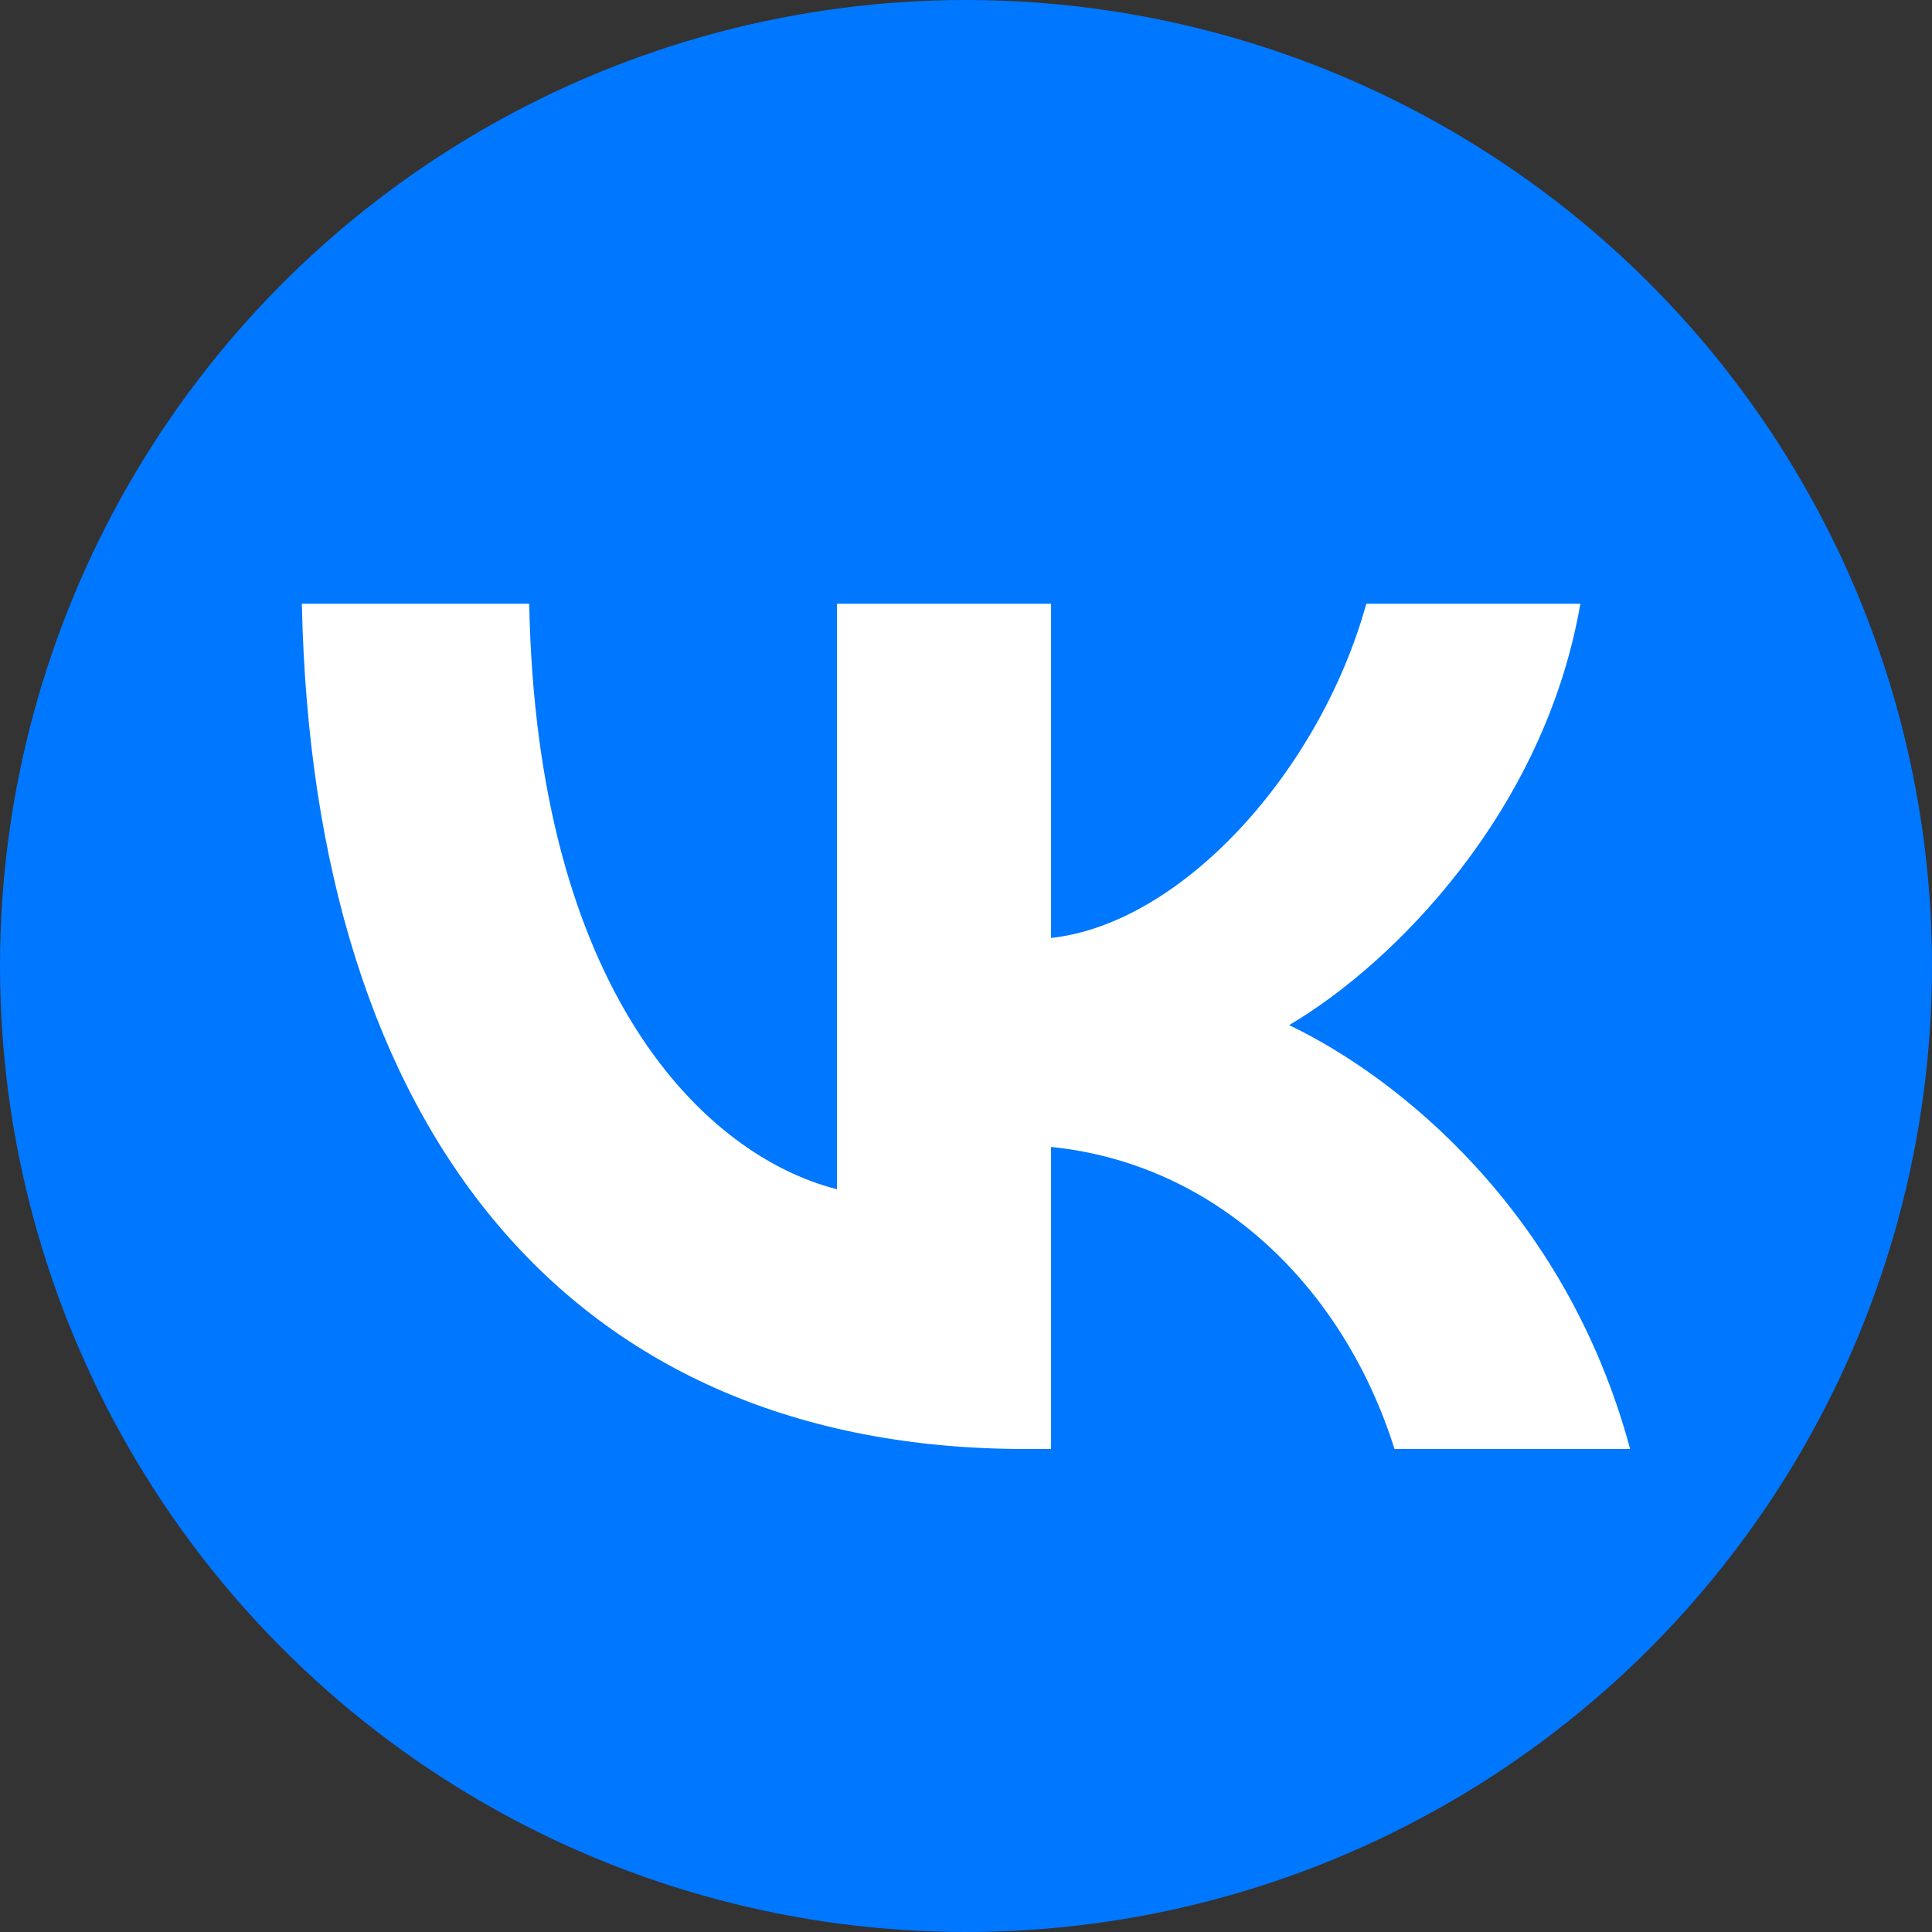
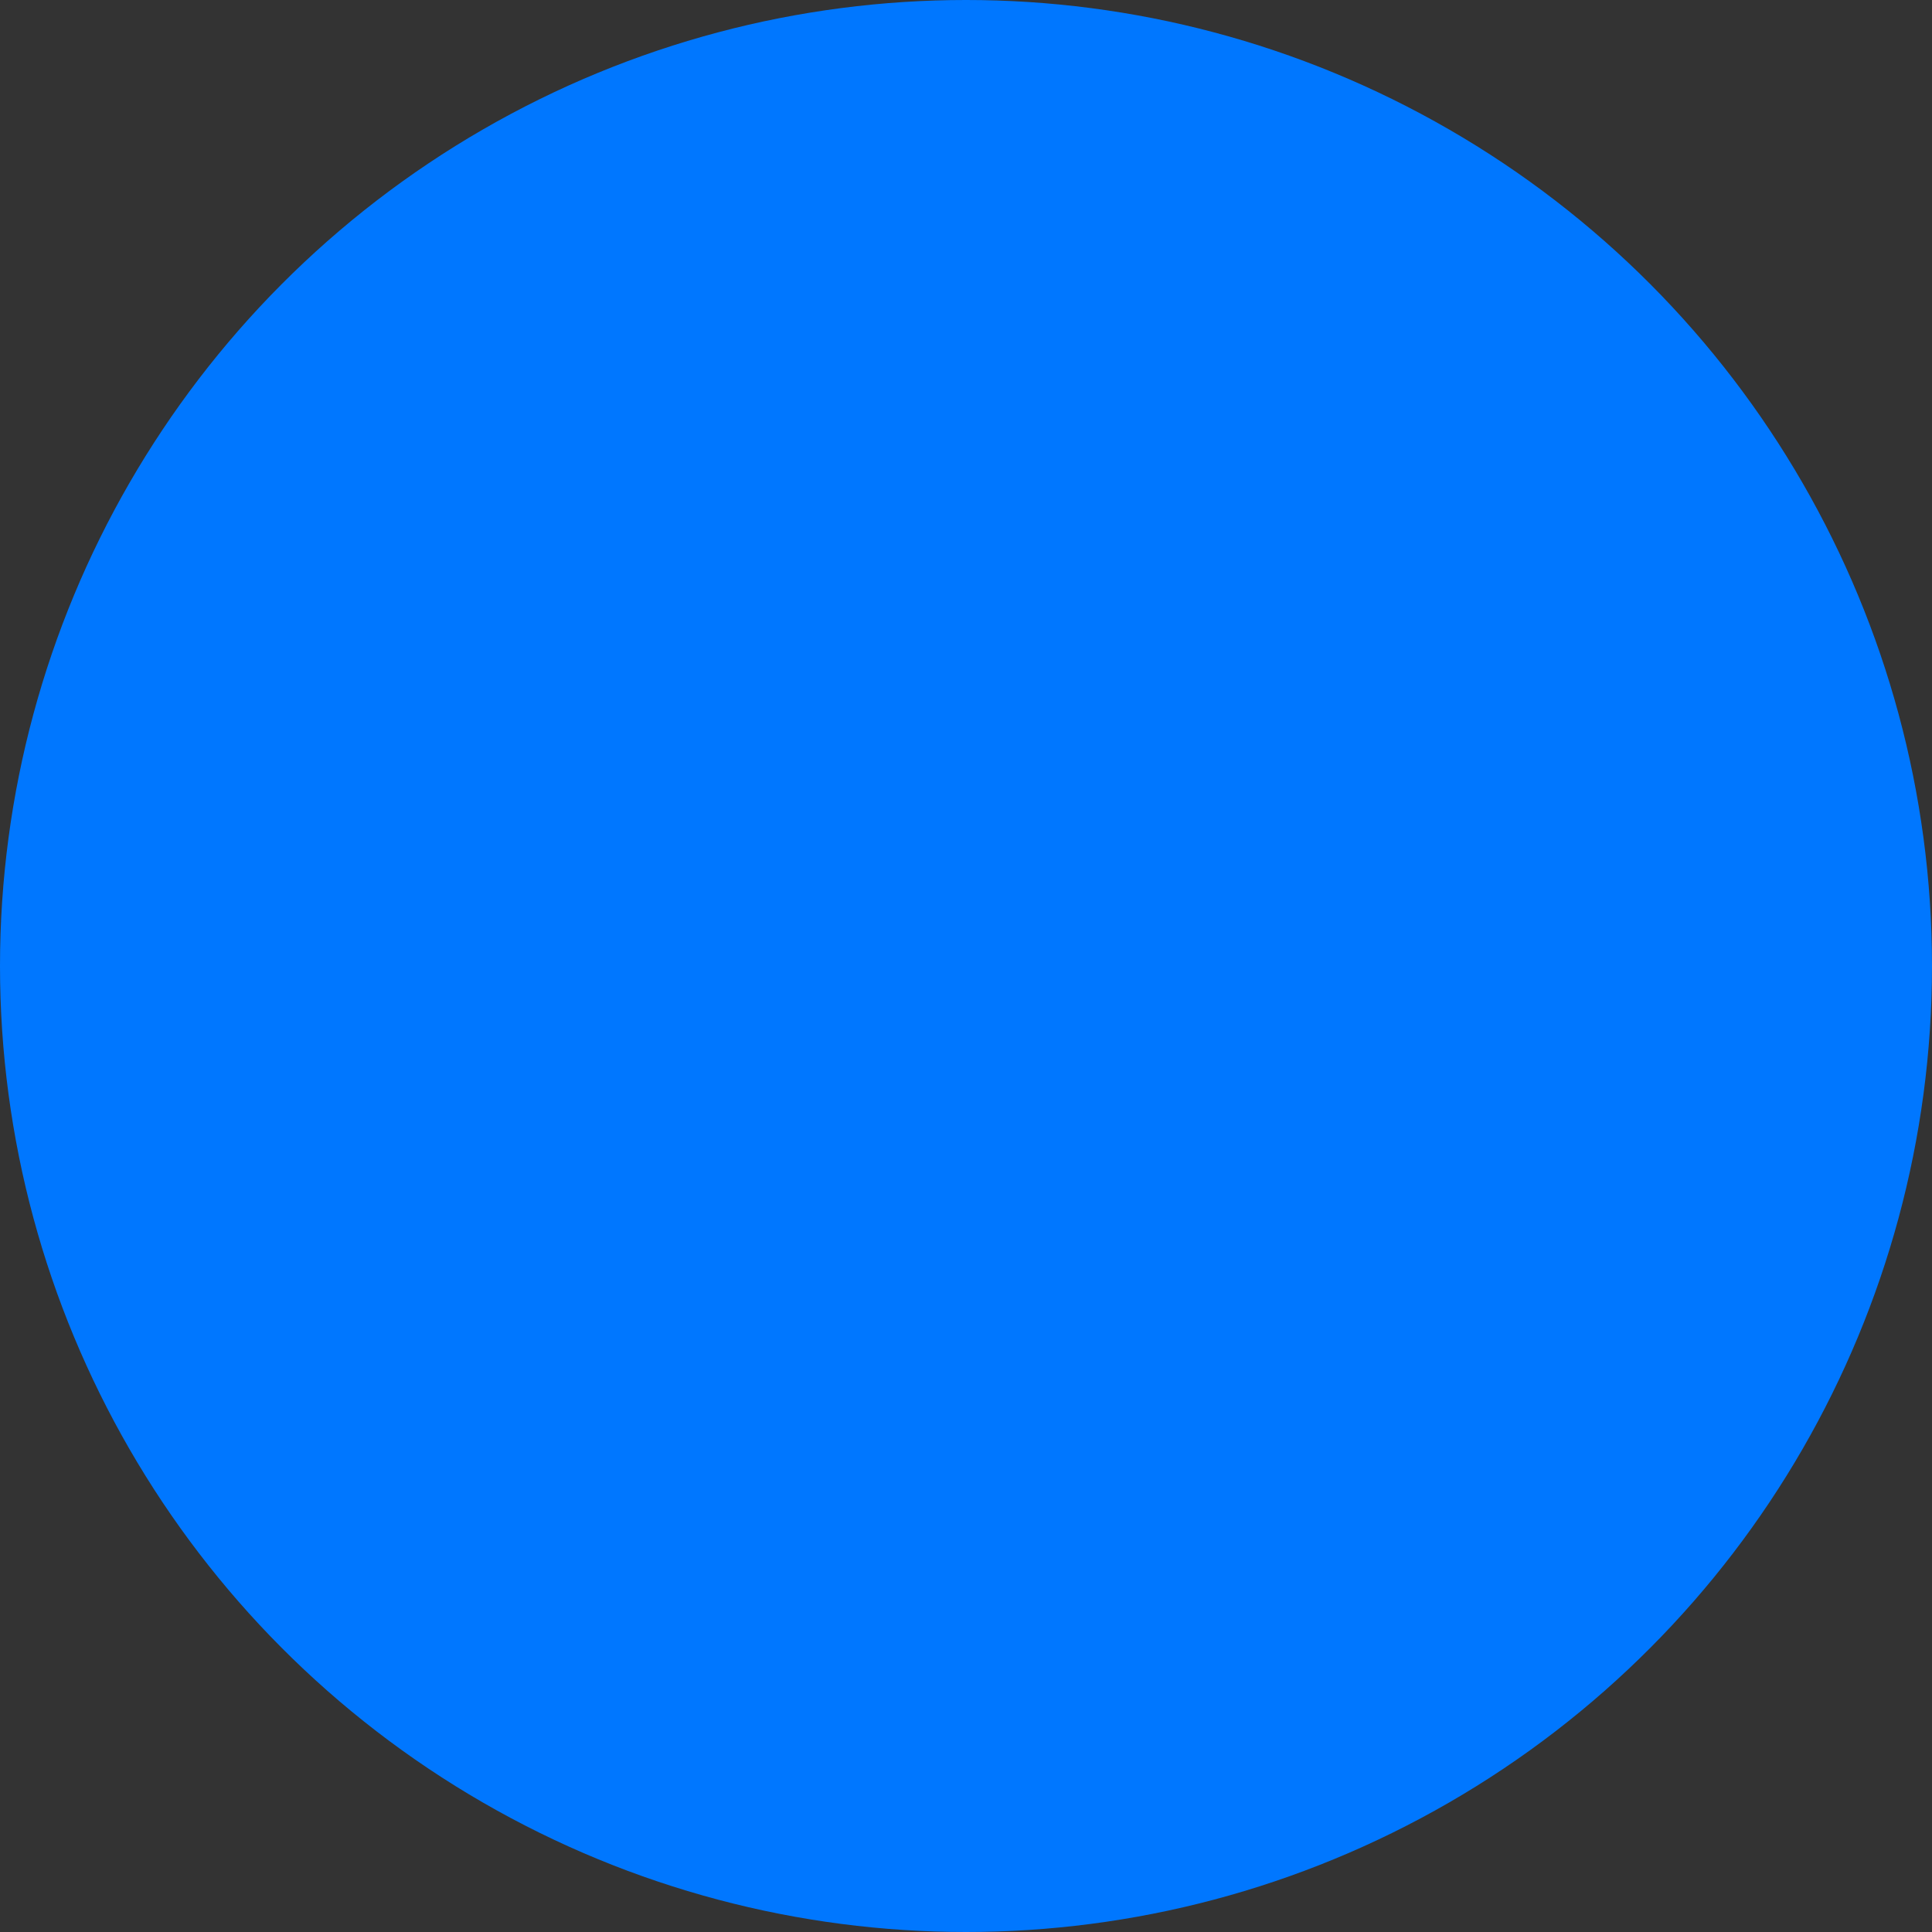
<svg xmlns="http://www.w3.org/2000/svg" width="72" height="72" viewBox="0 0 72 72" fill="none">
  <rect x="0" y="0" width="72" height="72" fill="#333333" stroke="none" />
  <g clip-path="url(#clip0_501_260896)">
    <circle cx="36" cy="36" r="36" fill="#0077FF" />
-     <path d="M38.211 54C21.298 54 11.652 42.176 11.25 22.5H19.722C20 36.941 26.245 43.059 31.192 44.32V22.5H39.169V34.955C44.054 34.419 49.186 28.743 50.918 22.5H58.895C57.565 30.194 52 35.869 48.042 38.203C52 40.095 58.338 45.045 60.75 54H51.969C50.083 48.009 45.384 43.374 39.169 42.743V54H38.211Z" fill="white" />
  </g>
  <defs>
    <clipPath id="clip0_501_260896">
      <rect width="72" height="72" fill="white" />
    </clipPath>
  </defs>
</svg>